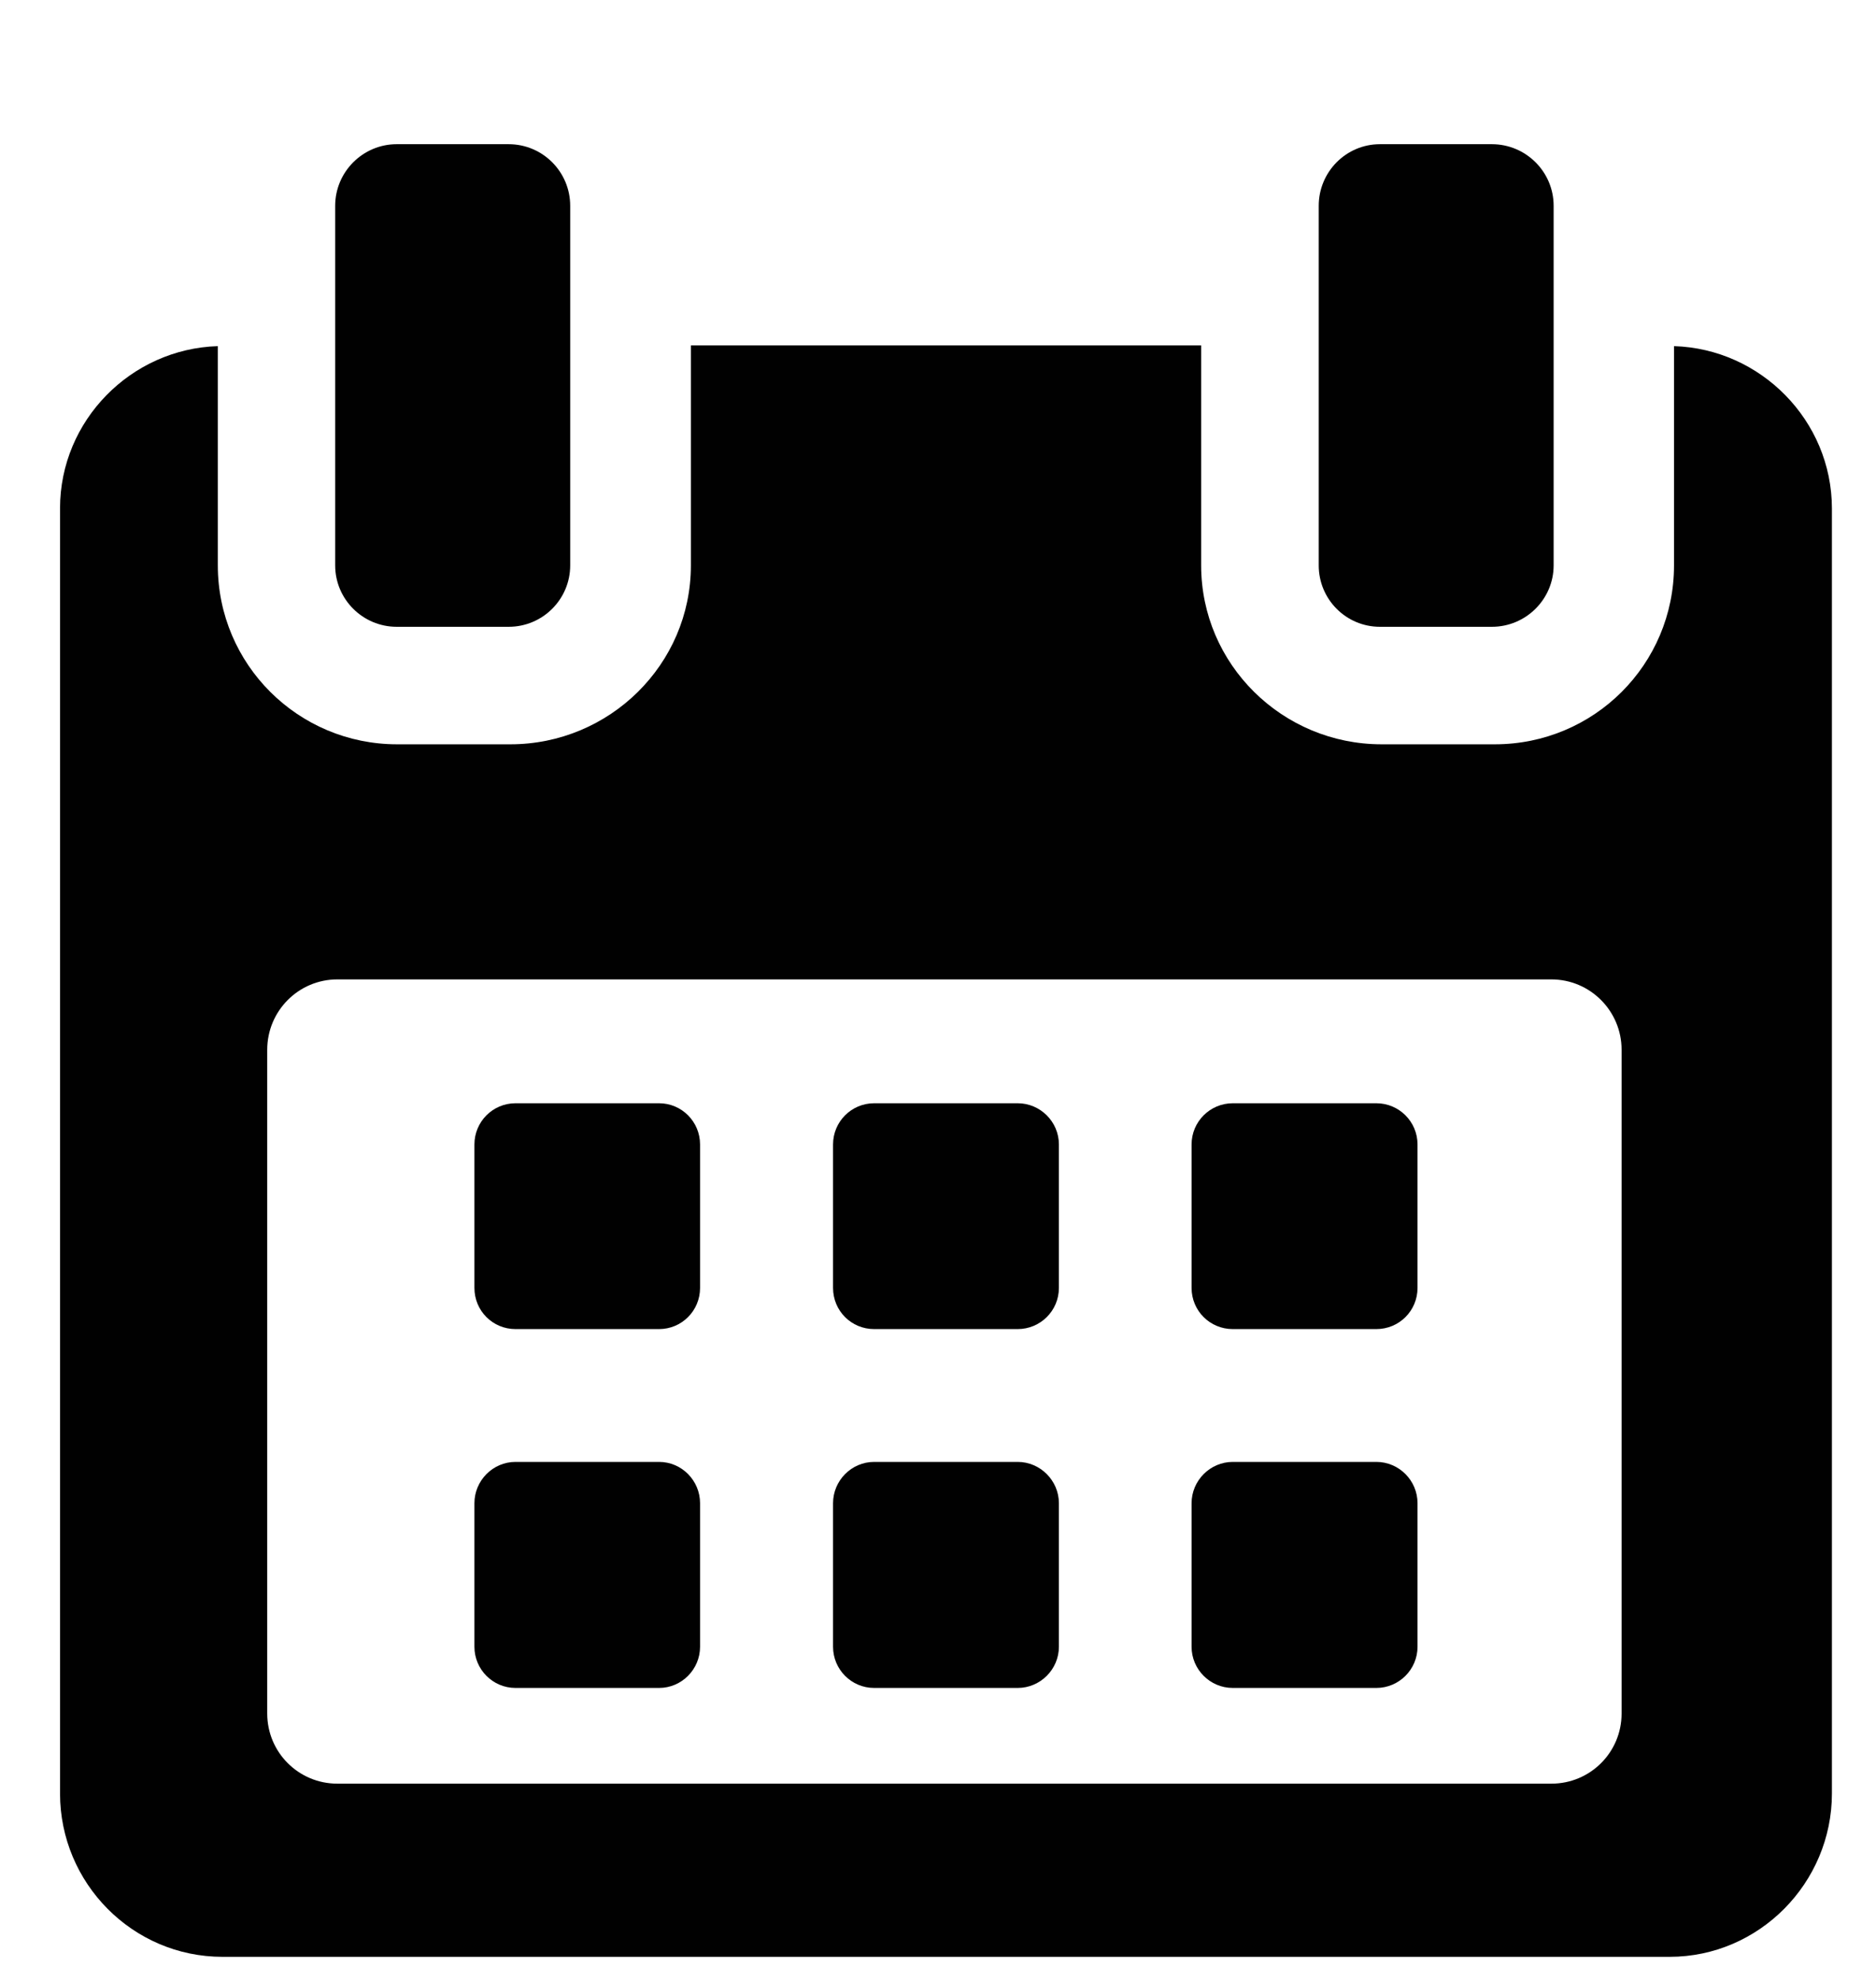
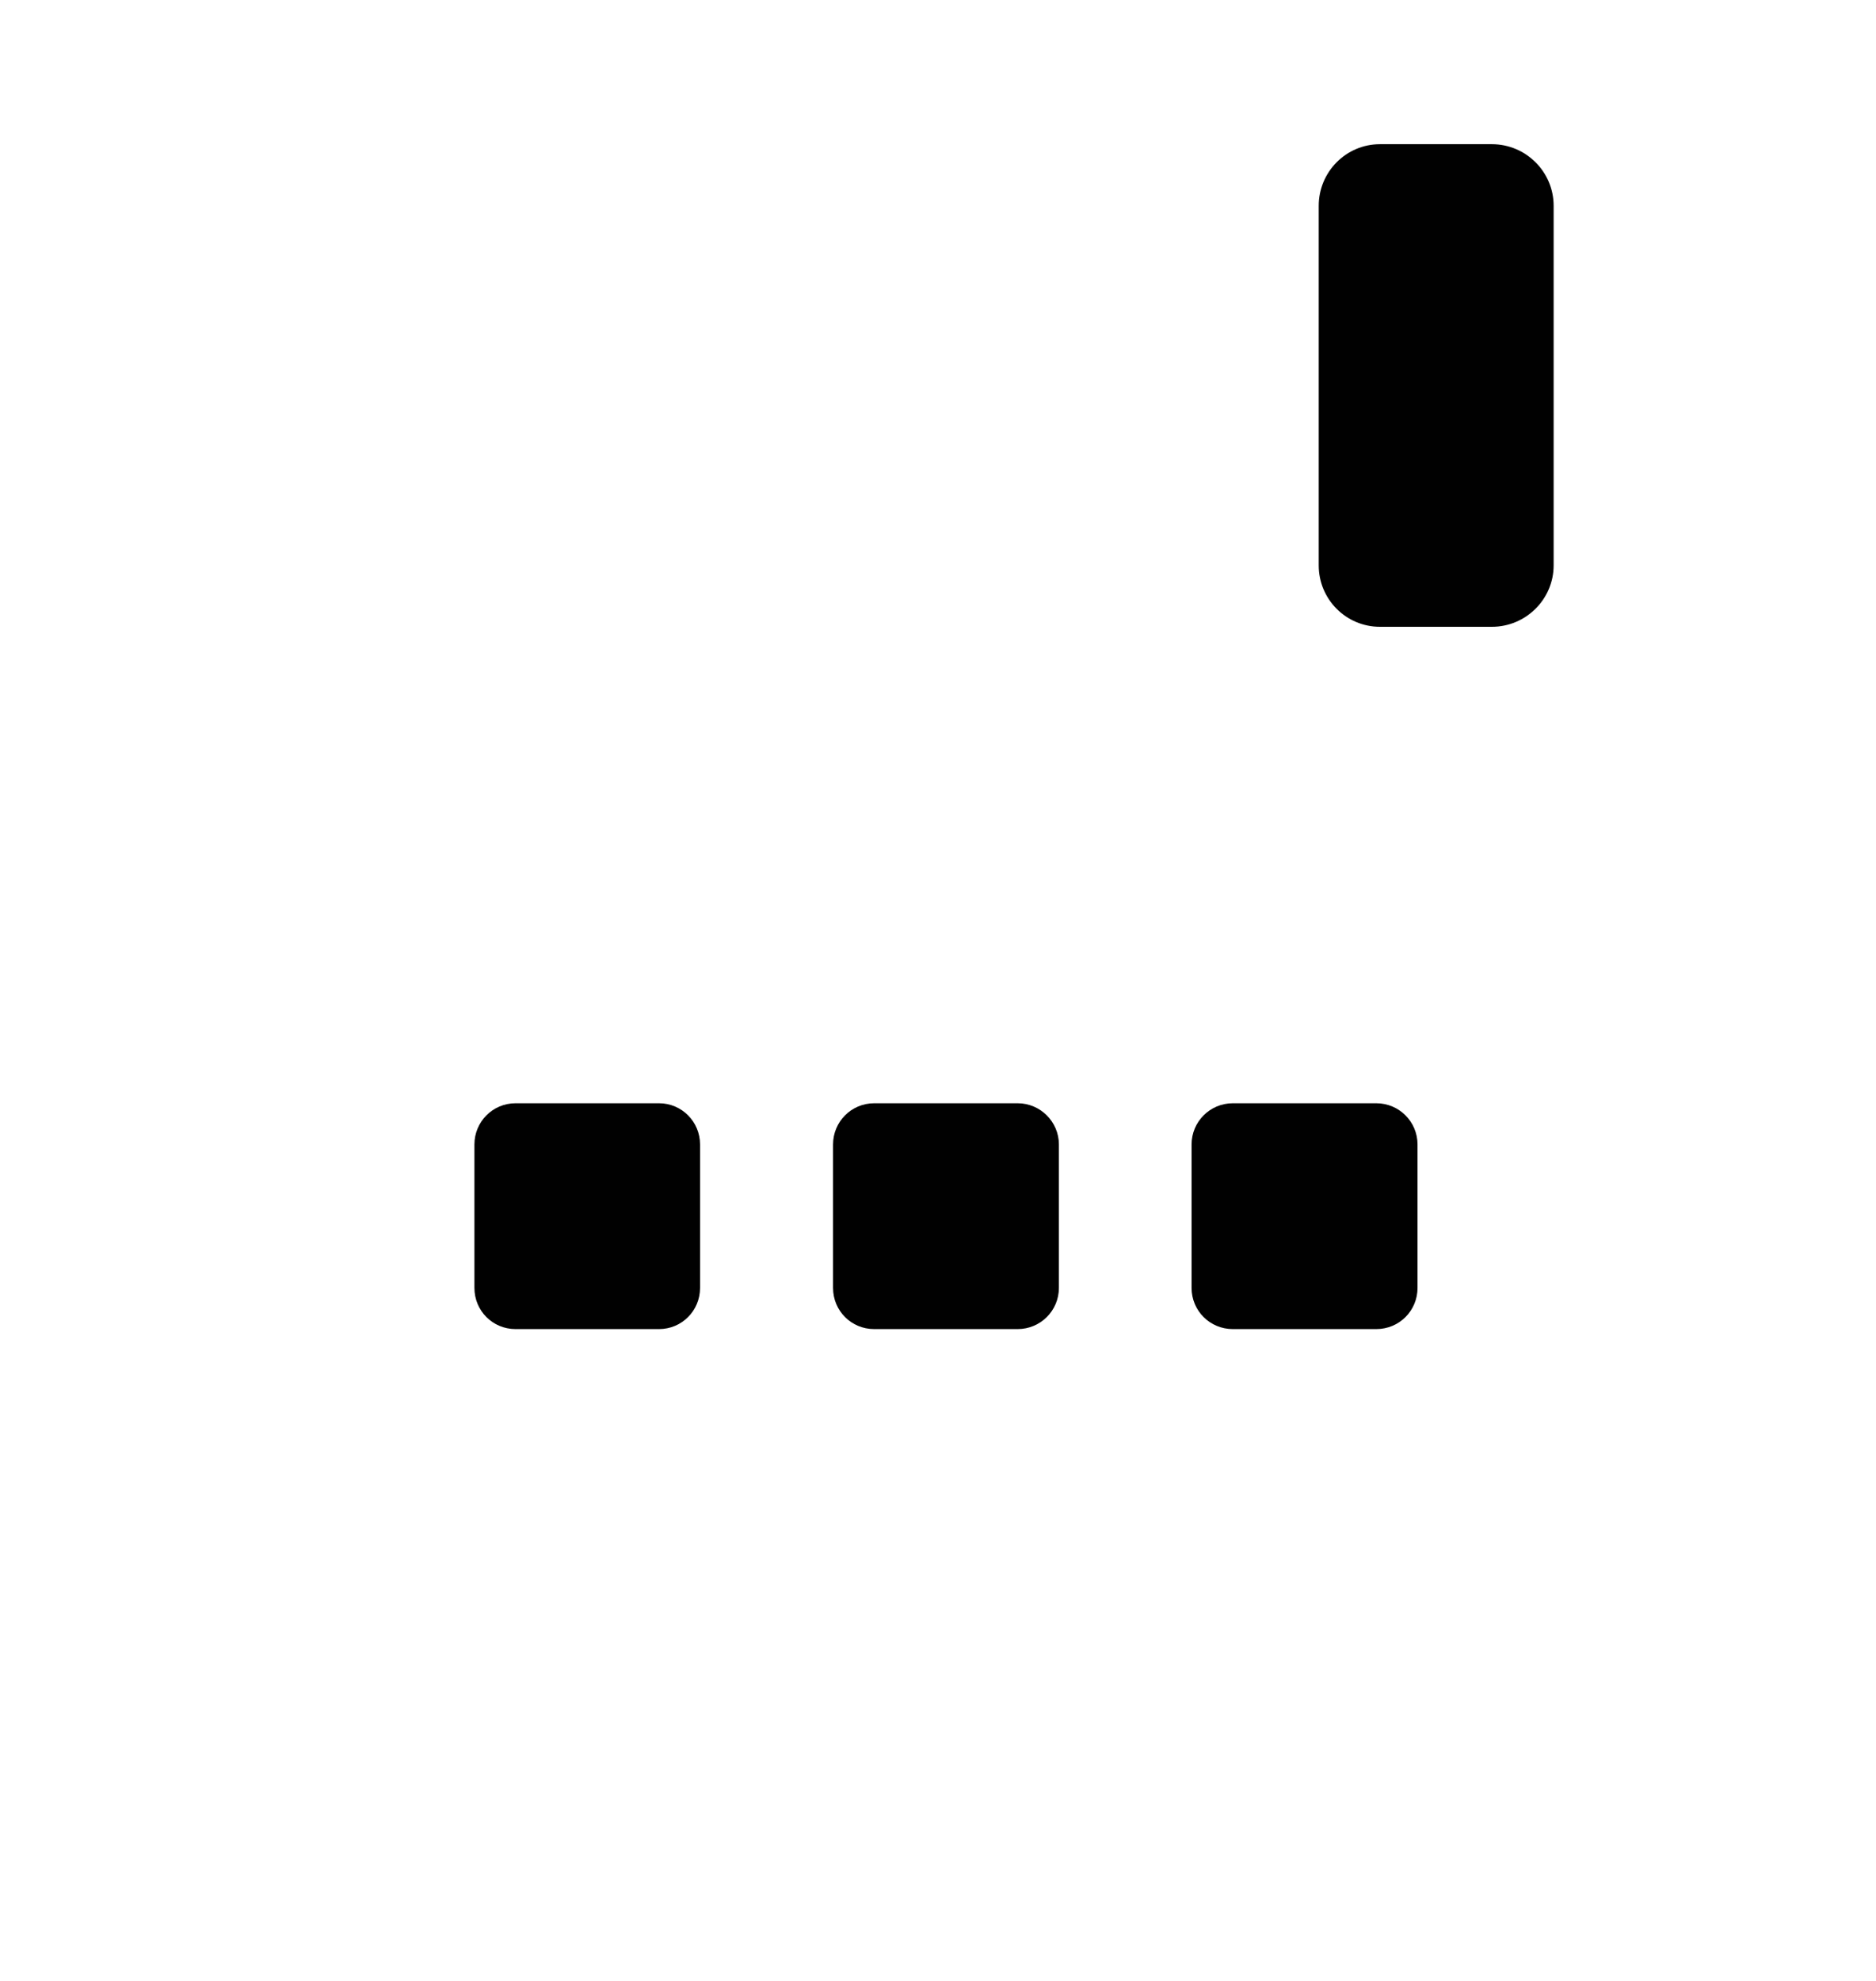
<svg xmlns="http://www.w3.org/2000/svg" version="1.1" id="Layer_1" x="0px" y="0px" width="18px" height="19px" viewBox="0 0 18 19" enable-background="new 0 0 18 19" xml:space="preserve">
  <g>
    <g>
      <path fill="#010101" d="M6.717,10.977c0-0.218-0.176-0.395-0.393-0.395H4.946c-0.218,0-0.394,0.177-0.394,0.395v1.376    c0,0.22,0.176,0.395,0.394,0.395h1.378c0.216,0,0.393-0.175,0.393-0.395V10.977L6.717,10.977z" />
      <path fill="#010101" d="M10.16,10.977c0-0.218-0.179-0.395-0.395-0.395H8.387c-0.218,0-0.394,0.177-0.394,0.395v1.376    c0,0.22,0.176,0.395,0.394,0.395h1.378c0.216,0,0.395-0.175,0.395-0.395V10.977z" />
      <path fill="#010101" d="M13.601,10.977c0-0.218-0.177-0.395-0.395-0.395h-1.378c-0.218,0-0.395,0.177-0.395,0.395v1.376    c0,0.22,0.177,0.395,0.395,0.395h1.378c0.218,0,0.395-0.175,0.395-0.395V10.977z" />
-       <path fill="#010101" d="M6.717,14.418c0-0.217-0.176-0.396-0.393-0.396H4.946c-0.218,0-0.394,0.18-0.394,0.396v1.377    c0,0.217,0.176,0.395,0.394,0.395h1.378c0.216,0,0.393-0.178,0.393-0.395V14.418L6.717,14.418z" />
-       <path fill="#010101" d="M10.16,14.418c0-0.217-0.179-0.396-0.395-0.396H8.387c-0.218,0-0.394,0.18-0.394,0.396v1.377    c0,0.217,0.176,0.395,0.394,0.395h1.378c0.216,0,0.395-0.178,0.395-0.395V14.418z" />
-       <path fill="#010101" d="M13.601,14.418c0-0.217-0.177-0.396-0.395-0.396h-1.378c-0.218,0-0.395,0.18-0.395,0.396v1.377    c0,0.217,0.177,0.395,0.395,0.395h1.378c0.218,0,0.395-0.178,0.395-0.395V14.418L13.601,14.418z" />
-       <path fill="#010101" d="M16.062,3.32v2.103c0,0.951-0.769,1.716-1.719,1.716h-1.087c-0.951,0-1.731-0.766-1.731-1.716v-2.11H6.629    v2.11c0,0.951-0.782,1.716-1.732,1.716H3.81c-0.949,0-1.72-0.766-1.72-1.716V3.32C1.259,3.345,0.576,4.032,0.576,4.876v12.326    c0,0.861,0.697,1.567,1.559,1.567H16.02c0.857,0,1.557-0.708,1.557-1.567V4.876C17.576,4.032,16.892,3.345,16.062,3.32z     M15.559,16.435c0,0.373-0.301,0.673-0.674,0.673H3.237c-0.372,0-0.673-0.3-0.673-0.673v-6.366c0-0.373,0.301-0.675,0.673-0.675    h11.648c0.373,0,0.674,0.303,0.674,0.675V16.435L15.559,16.435z" />
-       <path fill="#010101" d="M3.807,6.012H4.88c0.328,0,0.591-0.265,0.591-0.589V1.974c0-0.326-0.264-0.591-0.591-0.591H3.807    c-0.326,0-0.591,0.266-0.591,0.591v3.449C3.216,5.748,3.481,6.012,3.807,6.012z" />
      <path fill="#010101" d="M13.241,6.012h1.073c0.327,0,0.593-0.265,0.593-0.589V1.974c0-0.326-0.266-0.591-0.593-0.591h-1.073    c-0.326,0-0.588,0.266-0.588,0.591v3.449C12.653,5.748,12.915,6.012,13.241,6.012z" />
    </g>
  </g>
</svg>